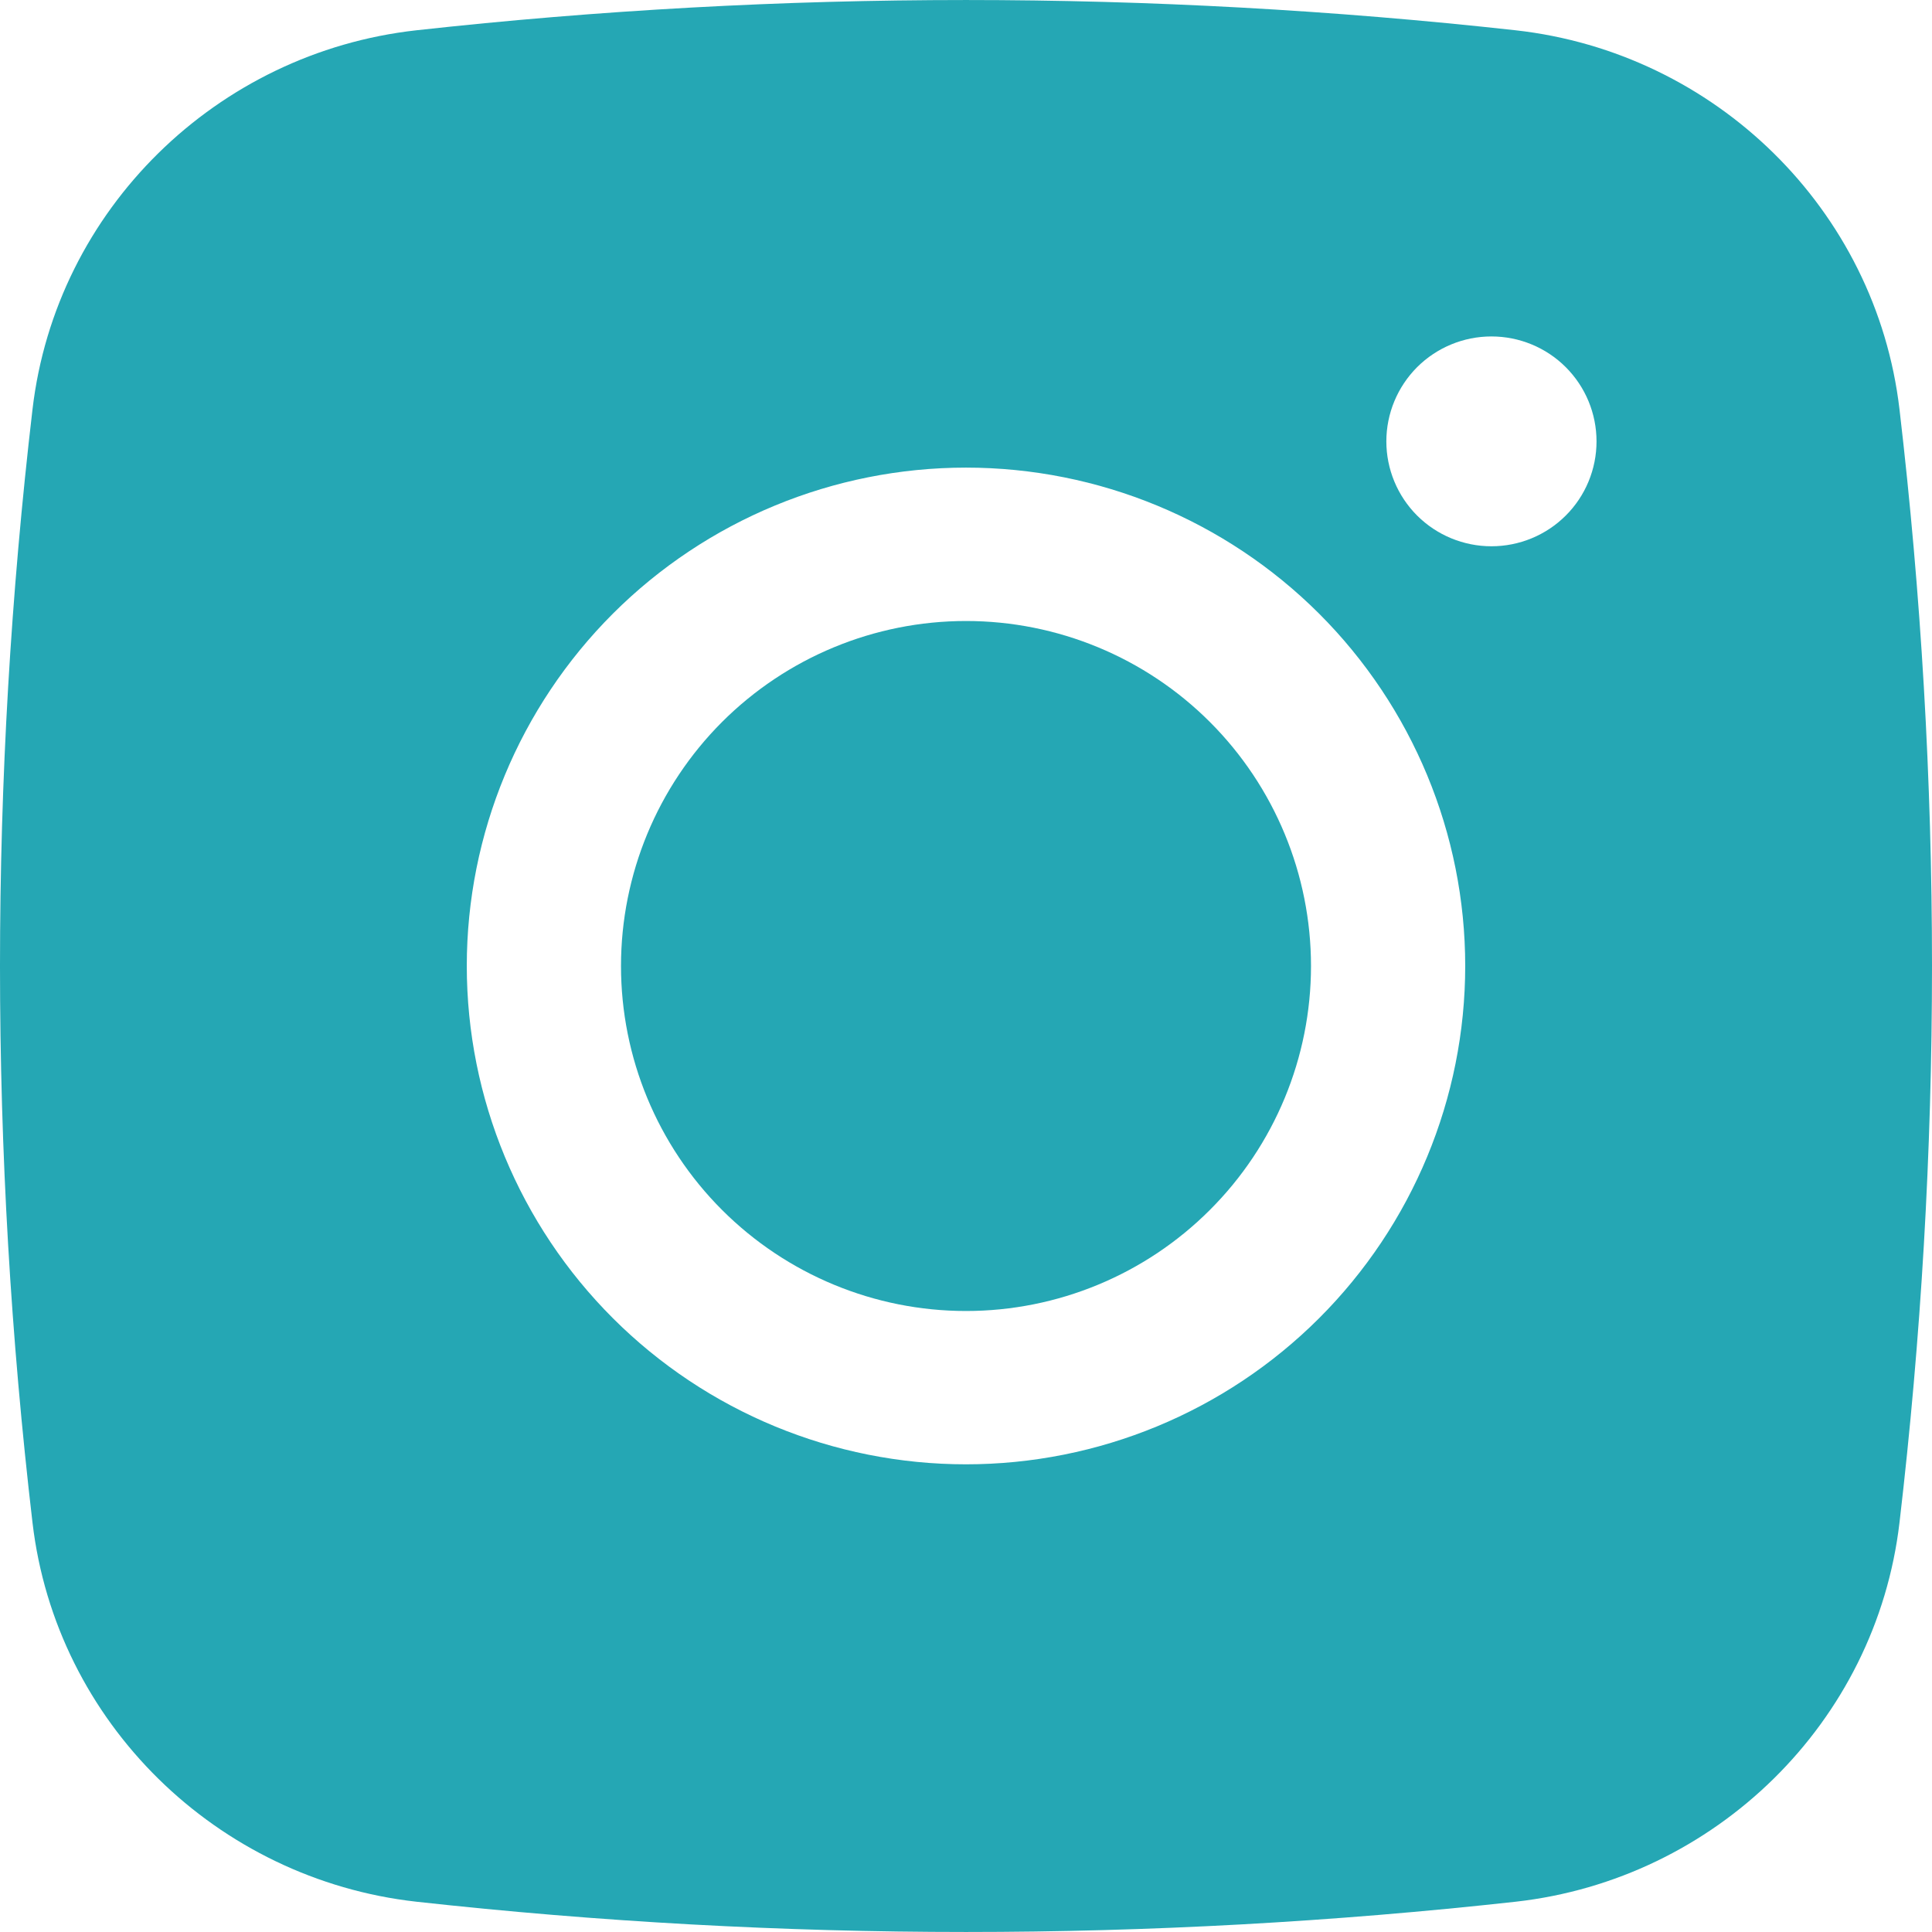
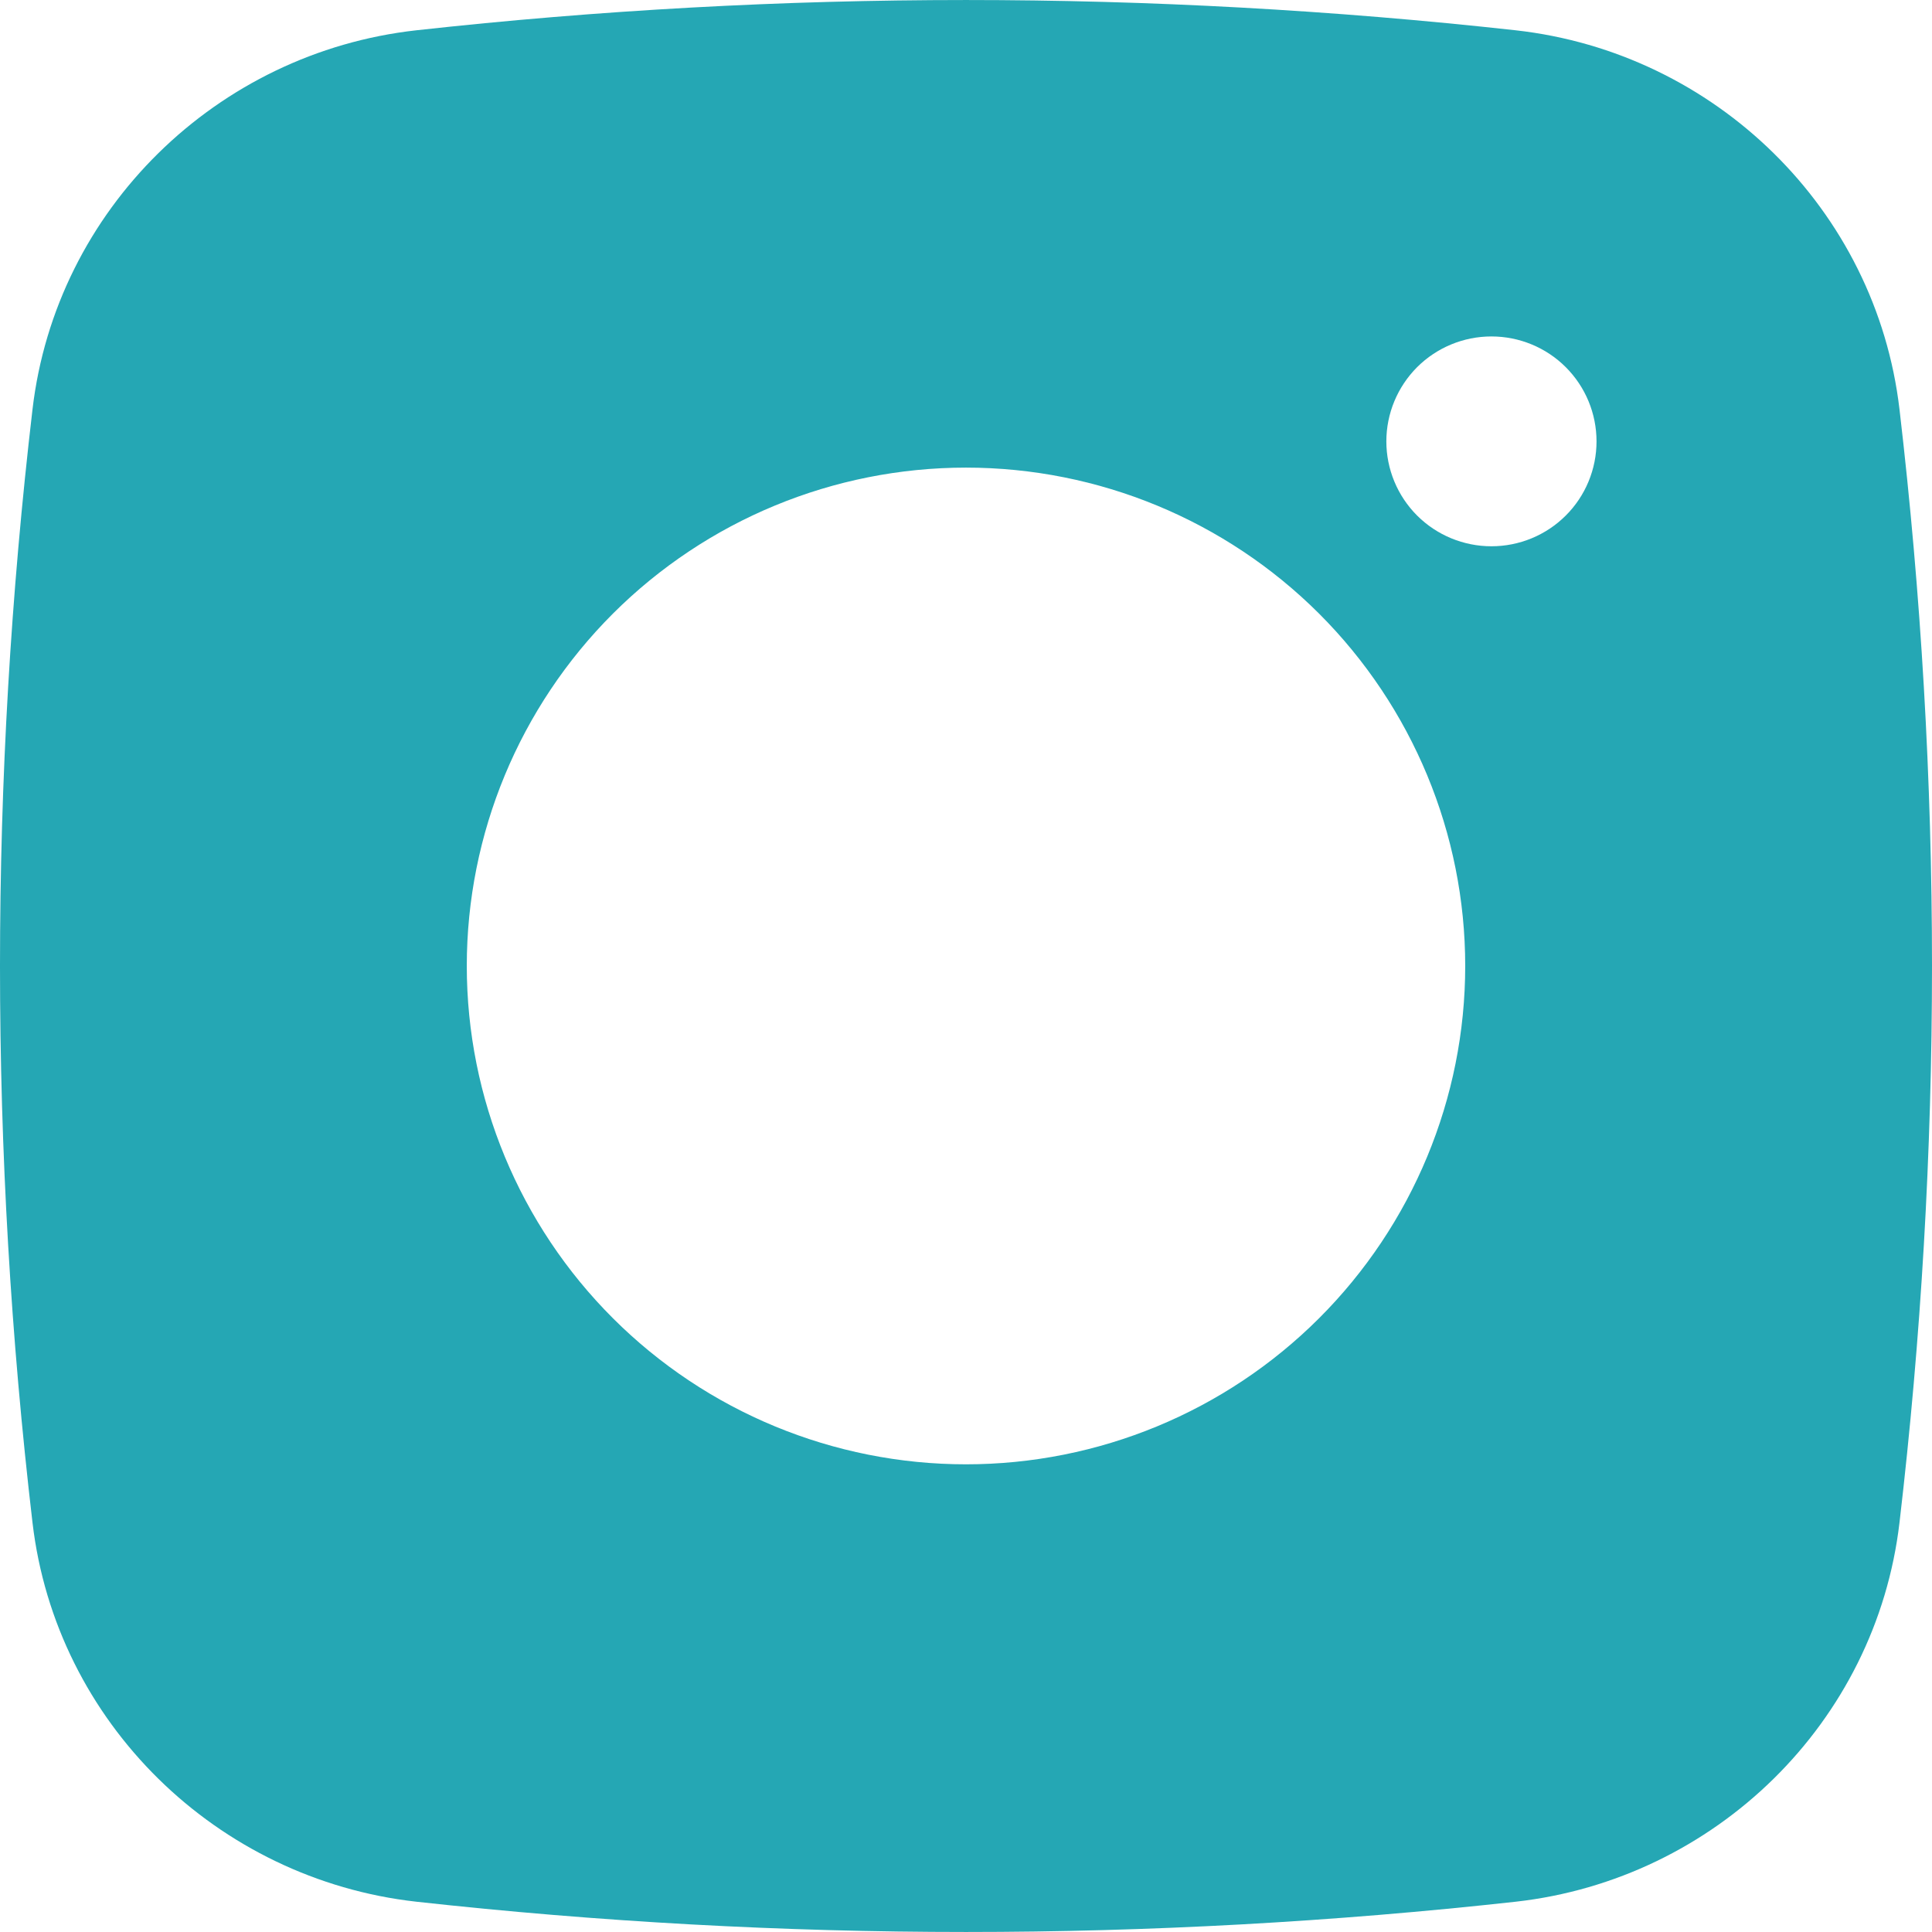
<svg xmlns="http://www.w3.org/2000/svg" width="28" height="28" viewBox="0 0 28 28" fill="none">
-   <path d="M14 9C12.674 9 11.402 9.527 10.464 10.464C9.527 11.402 9 12.674 9 14C9 15.326 9.527 16.598 10.464 17.535C11.402 18.473 12.674 19 14 19C15.326 19 16.598 18.473 17.535 17.535C18.473 16.598 19 15.326 19 14C19 12.674 18.473 11.402 17.535 10.464C16.598 9.527 15.326 9 14 9Z" fill="#25A7B4" />
  <path fill-rule="evenodd" clip-rule="evenodd" d="M6.034 0.439C11.329 -0.146 16.671 -0.146 21.966 0.439C24.858 0.761 27.19 3.035 27.529 5.933C28.157 11.292 28.157 16.706 27.529 22.066C27.19 24.964 24.858 27.237 21.967 27.561C16.672 28.146 11.329 28.146 6.034 27.561C3.142 27.237 0.81 24.964 0.471 22.067C-0.157 16.707 -0.157 11.293 0.471 5.933C0.81 3.035 3.142 0.761 6.034 0.439ZM21.615 4.876C21.211 4.876 20.824 5.036 20.538 5.321C20.253 5.607 20.092 5.993 20.092 6.397C20.092 6.8 20.253 7.187 20.538 7.472C20.824 7.757 21.211 7.917 21.615 7.917C22.019 7.917 22.407 7.757 22.692 7.472C22.978 7.187 23.138 6.8 23.138 6.397C23.138 5.993 22.978 5.607 22.692 5.321C22.407 5.036 22.019 4.876 21.615 4.876ZM6.765 13.999C6.765 12.084 7.528 10.247 8.884 8.892C10.241 7.538 12.081 6.777 14 6.777C15.919 6.777 17.759 7.538 19.116 8.892C20.472 10.247 21.235 12.084 21.235 13.999C21.235 15.915 20.472 17.752 19.116 19.106C17.759 20.461 15.919 21.222 14 21.222C12.081 21.222 10.241 20.461 8.884 19.106C7.528 17.752 6.765 15.915 6.765 13.999Z" fill="#25A7B4" />
</svg>